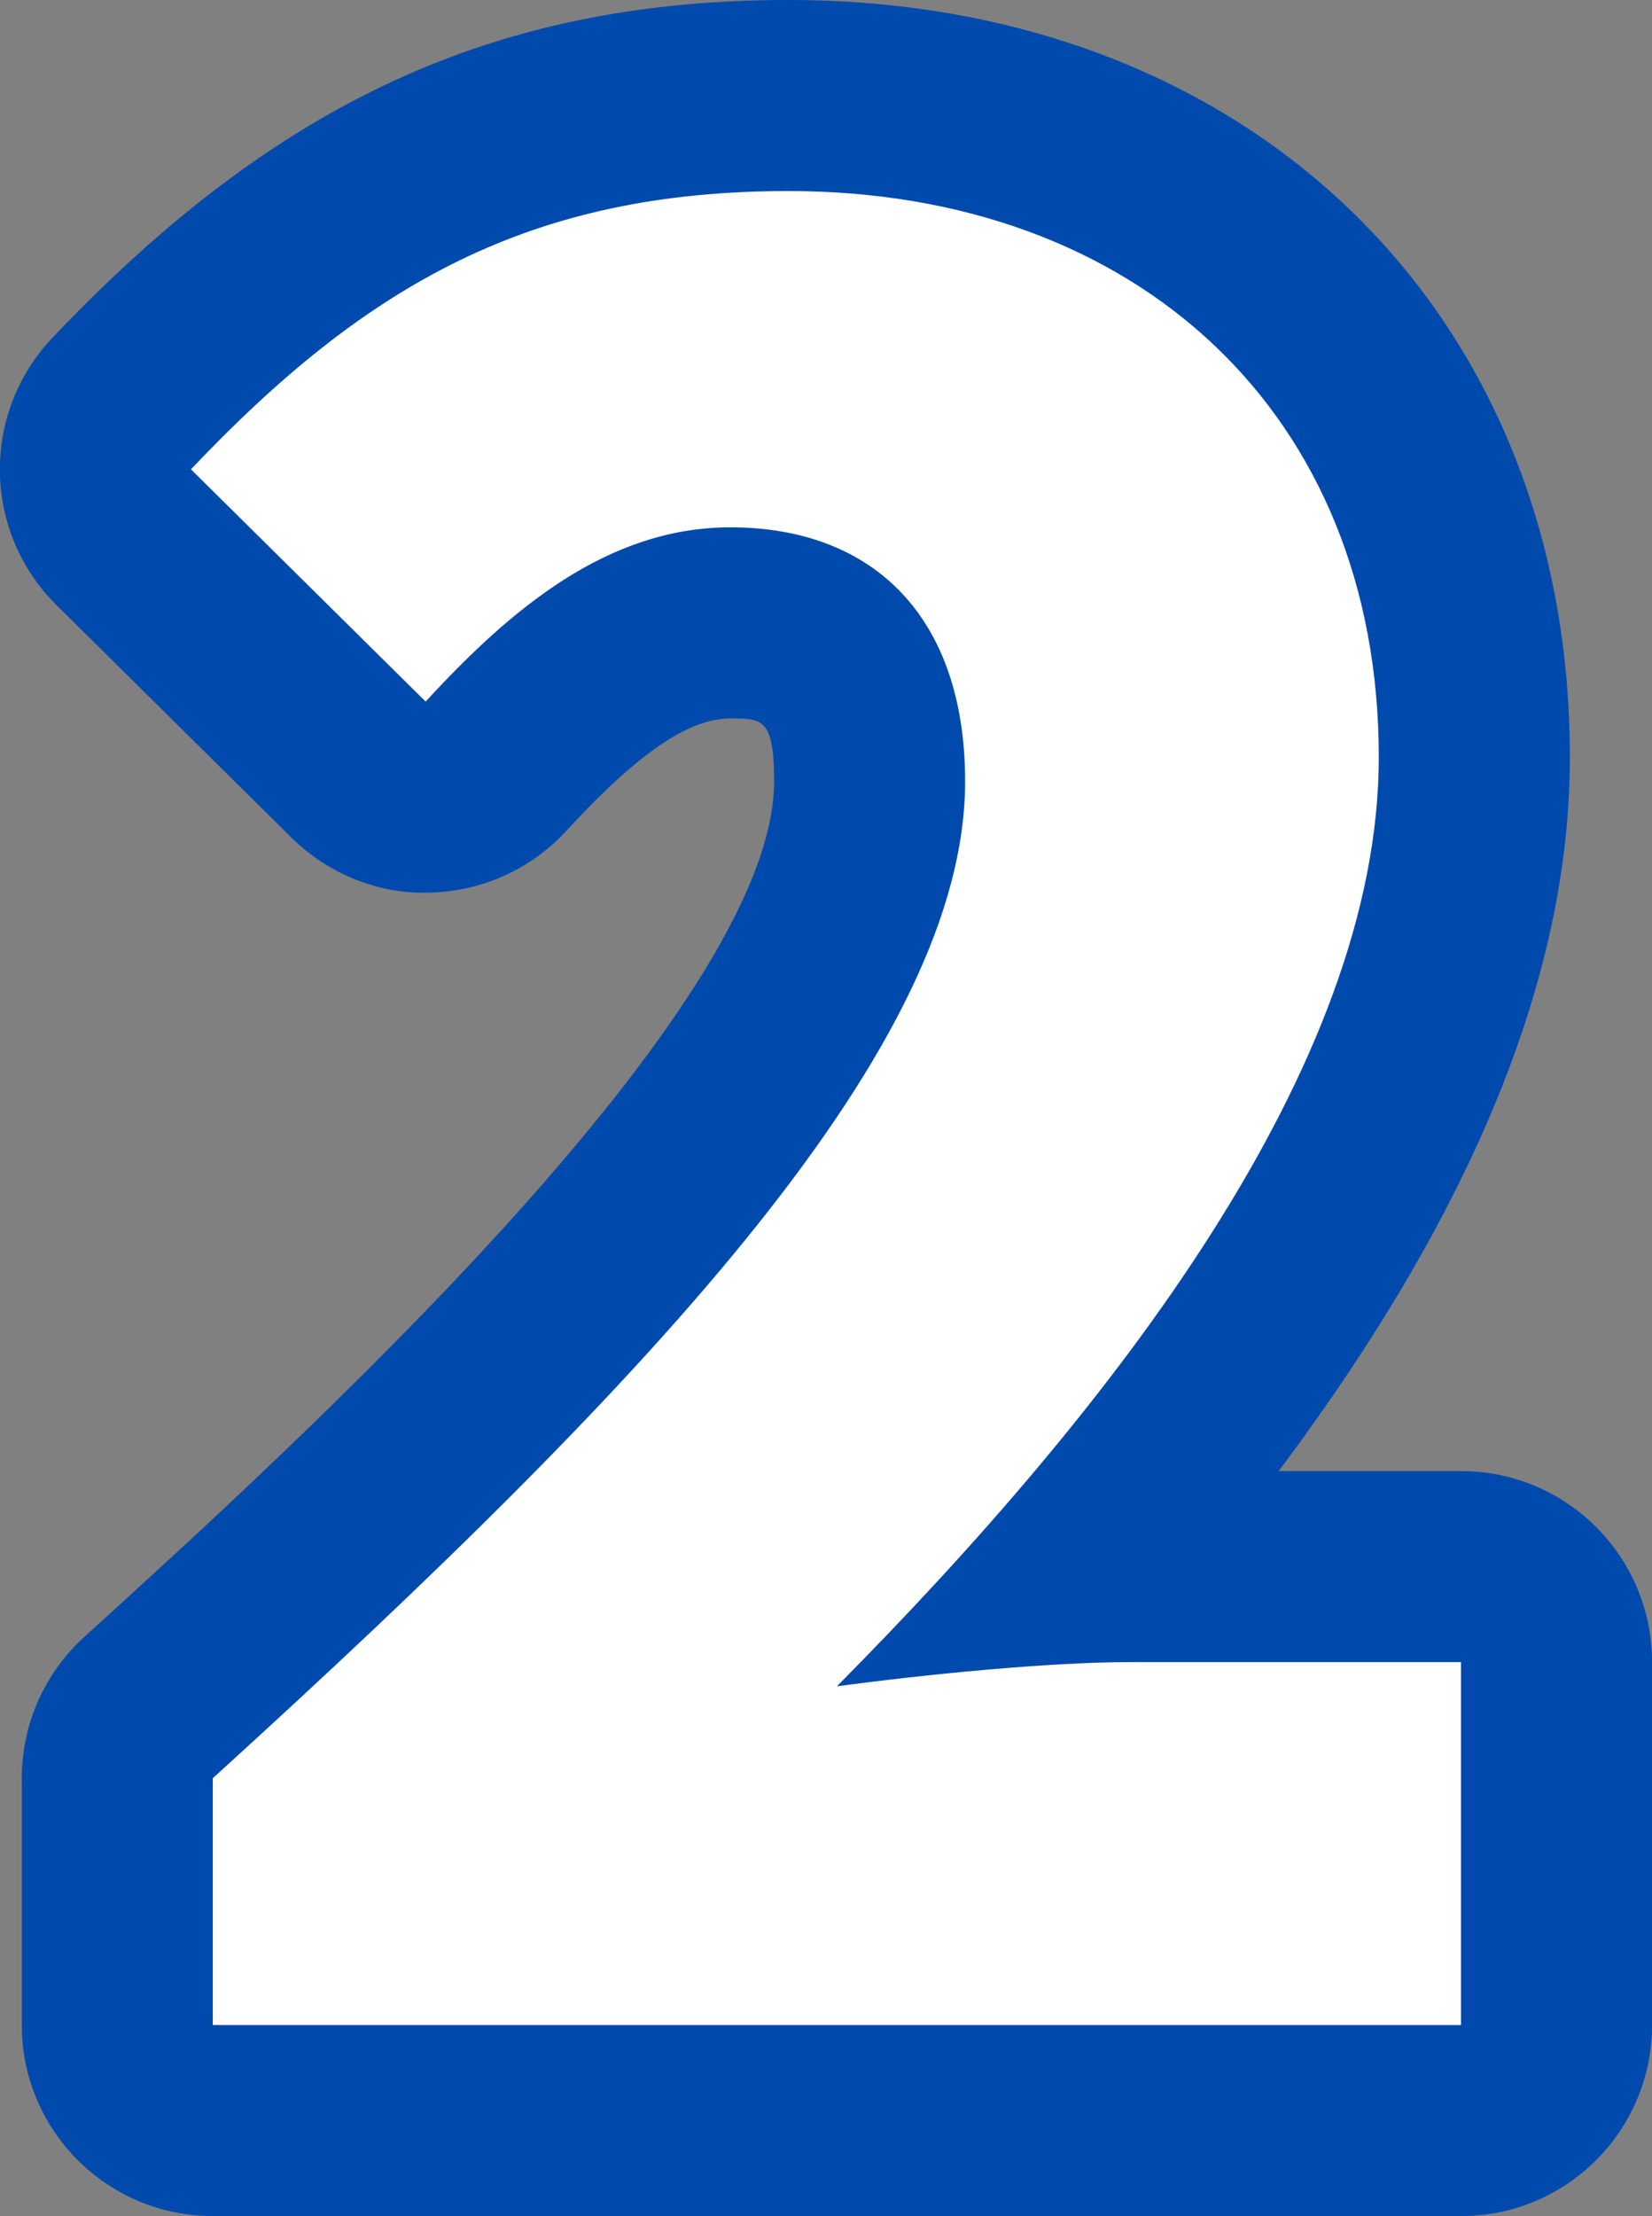
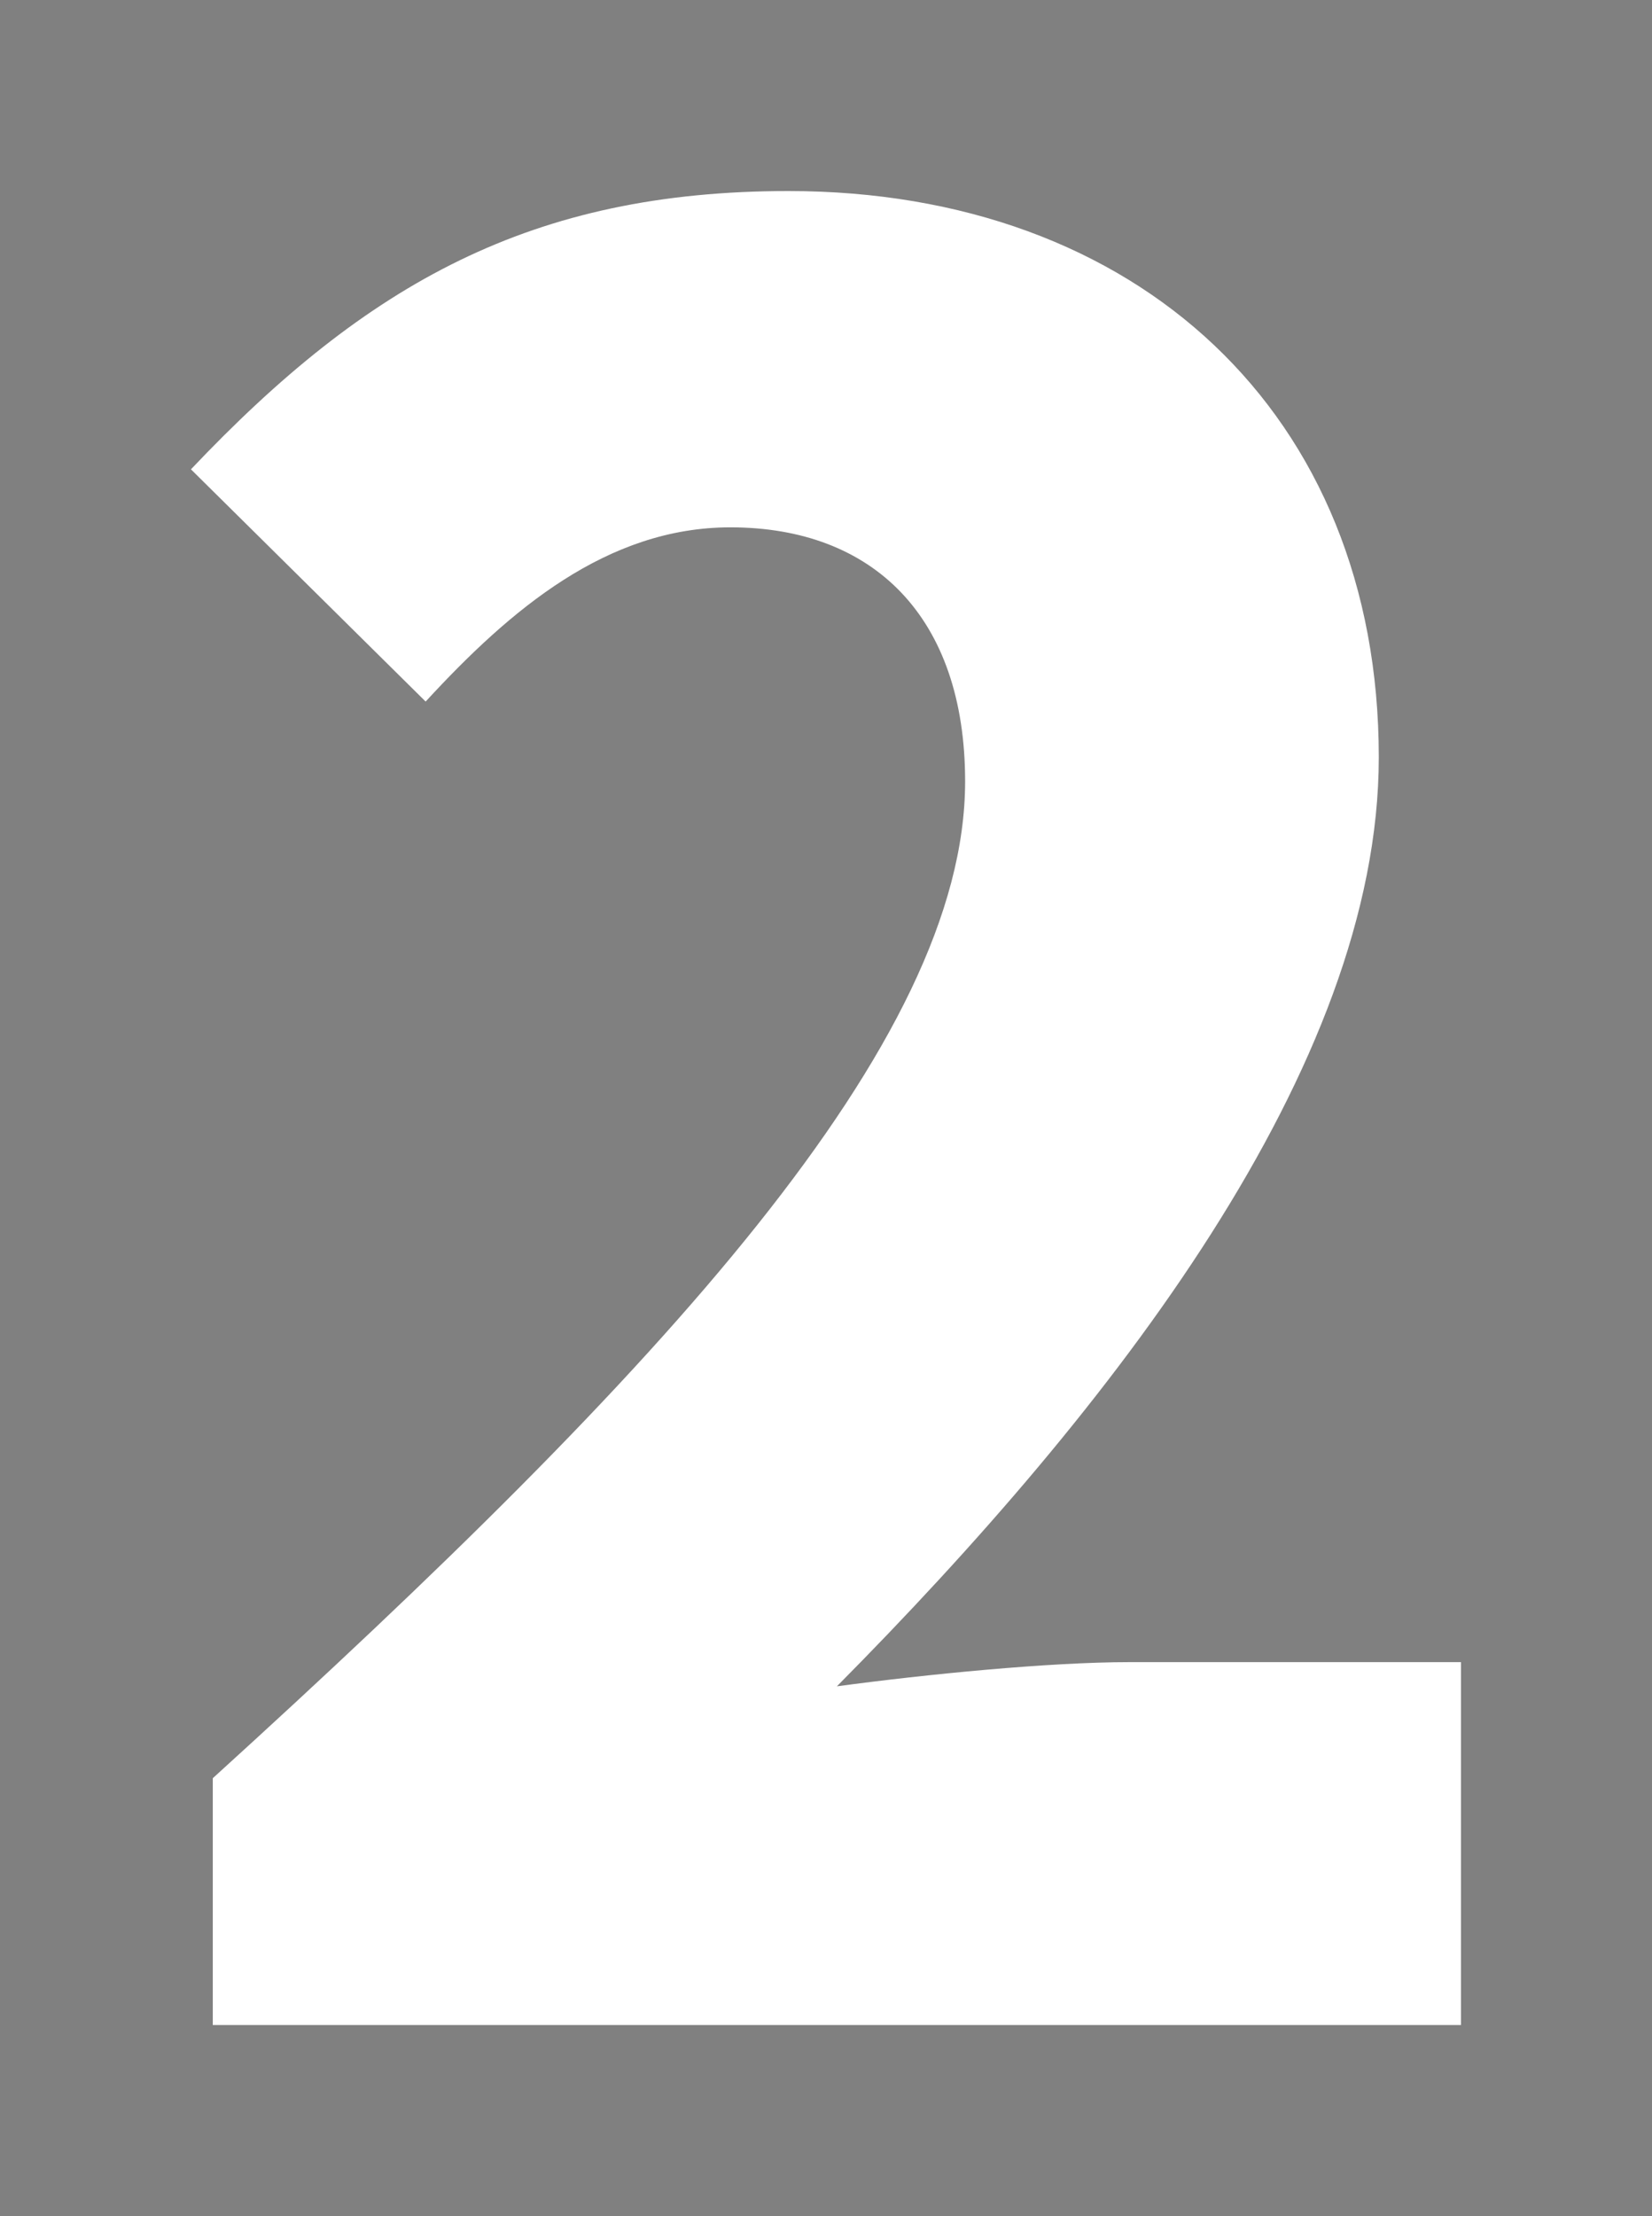
<svg xmlns="http://www.w3.org/2000/svg" id="_圖層_1" data-name="圖層_1" version="1.1" viewBox="0 0 25.946 34.8">
  <rect x="0" y="0" width="25.946" height="34.8" fill="#808080" stroke="none" />
  <defs>
    <style>
      .st0 {
        fill: #004aad;
      }

      .st1 {
        fill: #fff;
      }
    </style>
  </defs>
  <g>
-     <path class="st0" d="M3.342,27.924c7.067-6.421,11.816-11.55,11.816-15.654,0-2.583-1.444-3.989-3.686-3.989-1.938,0-3.458,1.292-4.787,2.736l-3.686-3.647c2.773-2.926,5.357-4.37,9.385-4.37,5.471,0,9.271,3.496,9.271,8.891,0,4.863-4.18,10.221-8.511,14.59,1.406-.19,3.343-.38,4.597-.38h5.205v5.699H3.342v-3.875Z" />
-     <path class="st0" d="M22.946,34.8H3.342c-1.657,0-3-1.343-3-3v-3.875c0-.846.357-1.652.982-2.22,3.242-2.946,10.834-9.844,10.834-13.434,0-.989-.187-.989-.686-.989-.659,0-1.454.545-2.58,1.768-.552.599-1.323.948-2.138.967-.805.031-1.601-.293-2.18-.867l-3.686-3.647c-1.16-1.148-1.189-3.012-.067-4.196C4.348,1.587,7.806,0,12.385,0c7.225,0,12.271,4.89,12.271,11.891,0,3.411-1.504,7.111-4.573,11.21h2.864c1.657,0,3,1.343,3,3v5.699c0,1.657-1.343,3-3,3ZM6.826,28.8h4.416c-.321-.263-.589-.594-.783-.982-.379-.761-.409-1.626-.125-2.389-1.07,1.076-2.243,2.197-3.509,3.371ZM15.885,6.801c1.436,1.229,2.273,3.135,2.273,5.469,0,1.575-.427,3.155-1.245,4.797,1.354-2.311,1.742-4,1.742-5.177,0-2.354-1.008-4.13-2.77-5.089Z" />
-   </g>
-   <path class="st1" d="M3.342,27.924c7.067-6.421,11.816-11.55,11.816-15.654,0-2.583-1.444-3.989-3.686-3.989-1.938,0-3.458,1.292-4.787,2.736l-3.686-3.647c2.773-2.926,5.357-4.37,9.385-4.37,5.471,0,9.271,3.496,9.271,8.891,0,4.863-4.18,10.221-8.511,14.59,1.406-.19,3.343-.38,4.597-.38h5.205v5.699H3.342v-3.875Z" />
+     </g>
+   <path class="st1" d="M3.342,27.924c7.067-6.421,11.816-11.55,11.816-15.654,0-2.583-1.444-3.989-3.686-3.989-1.938,0-3.458,1.292-4.787,2.736l-3.686-3.647c2.773-2.926,5.357-4.37,9.385-4.37,5.471,0,9.271,3.496,9.271,8.891,0,4.863-4.18,10.221-8.511,14.59,1.406-.19,3.343-.38,4.597-.38h5.205v5.699H3.342v-3.875" />
</svg>